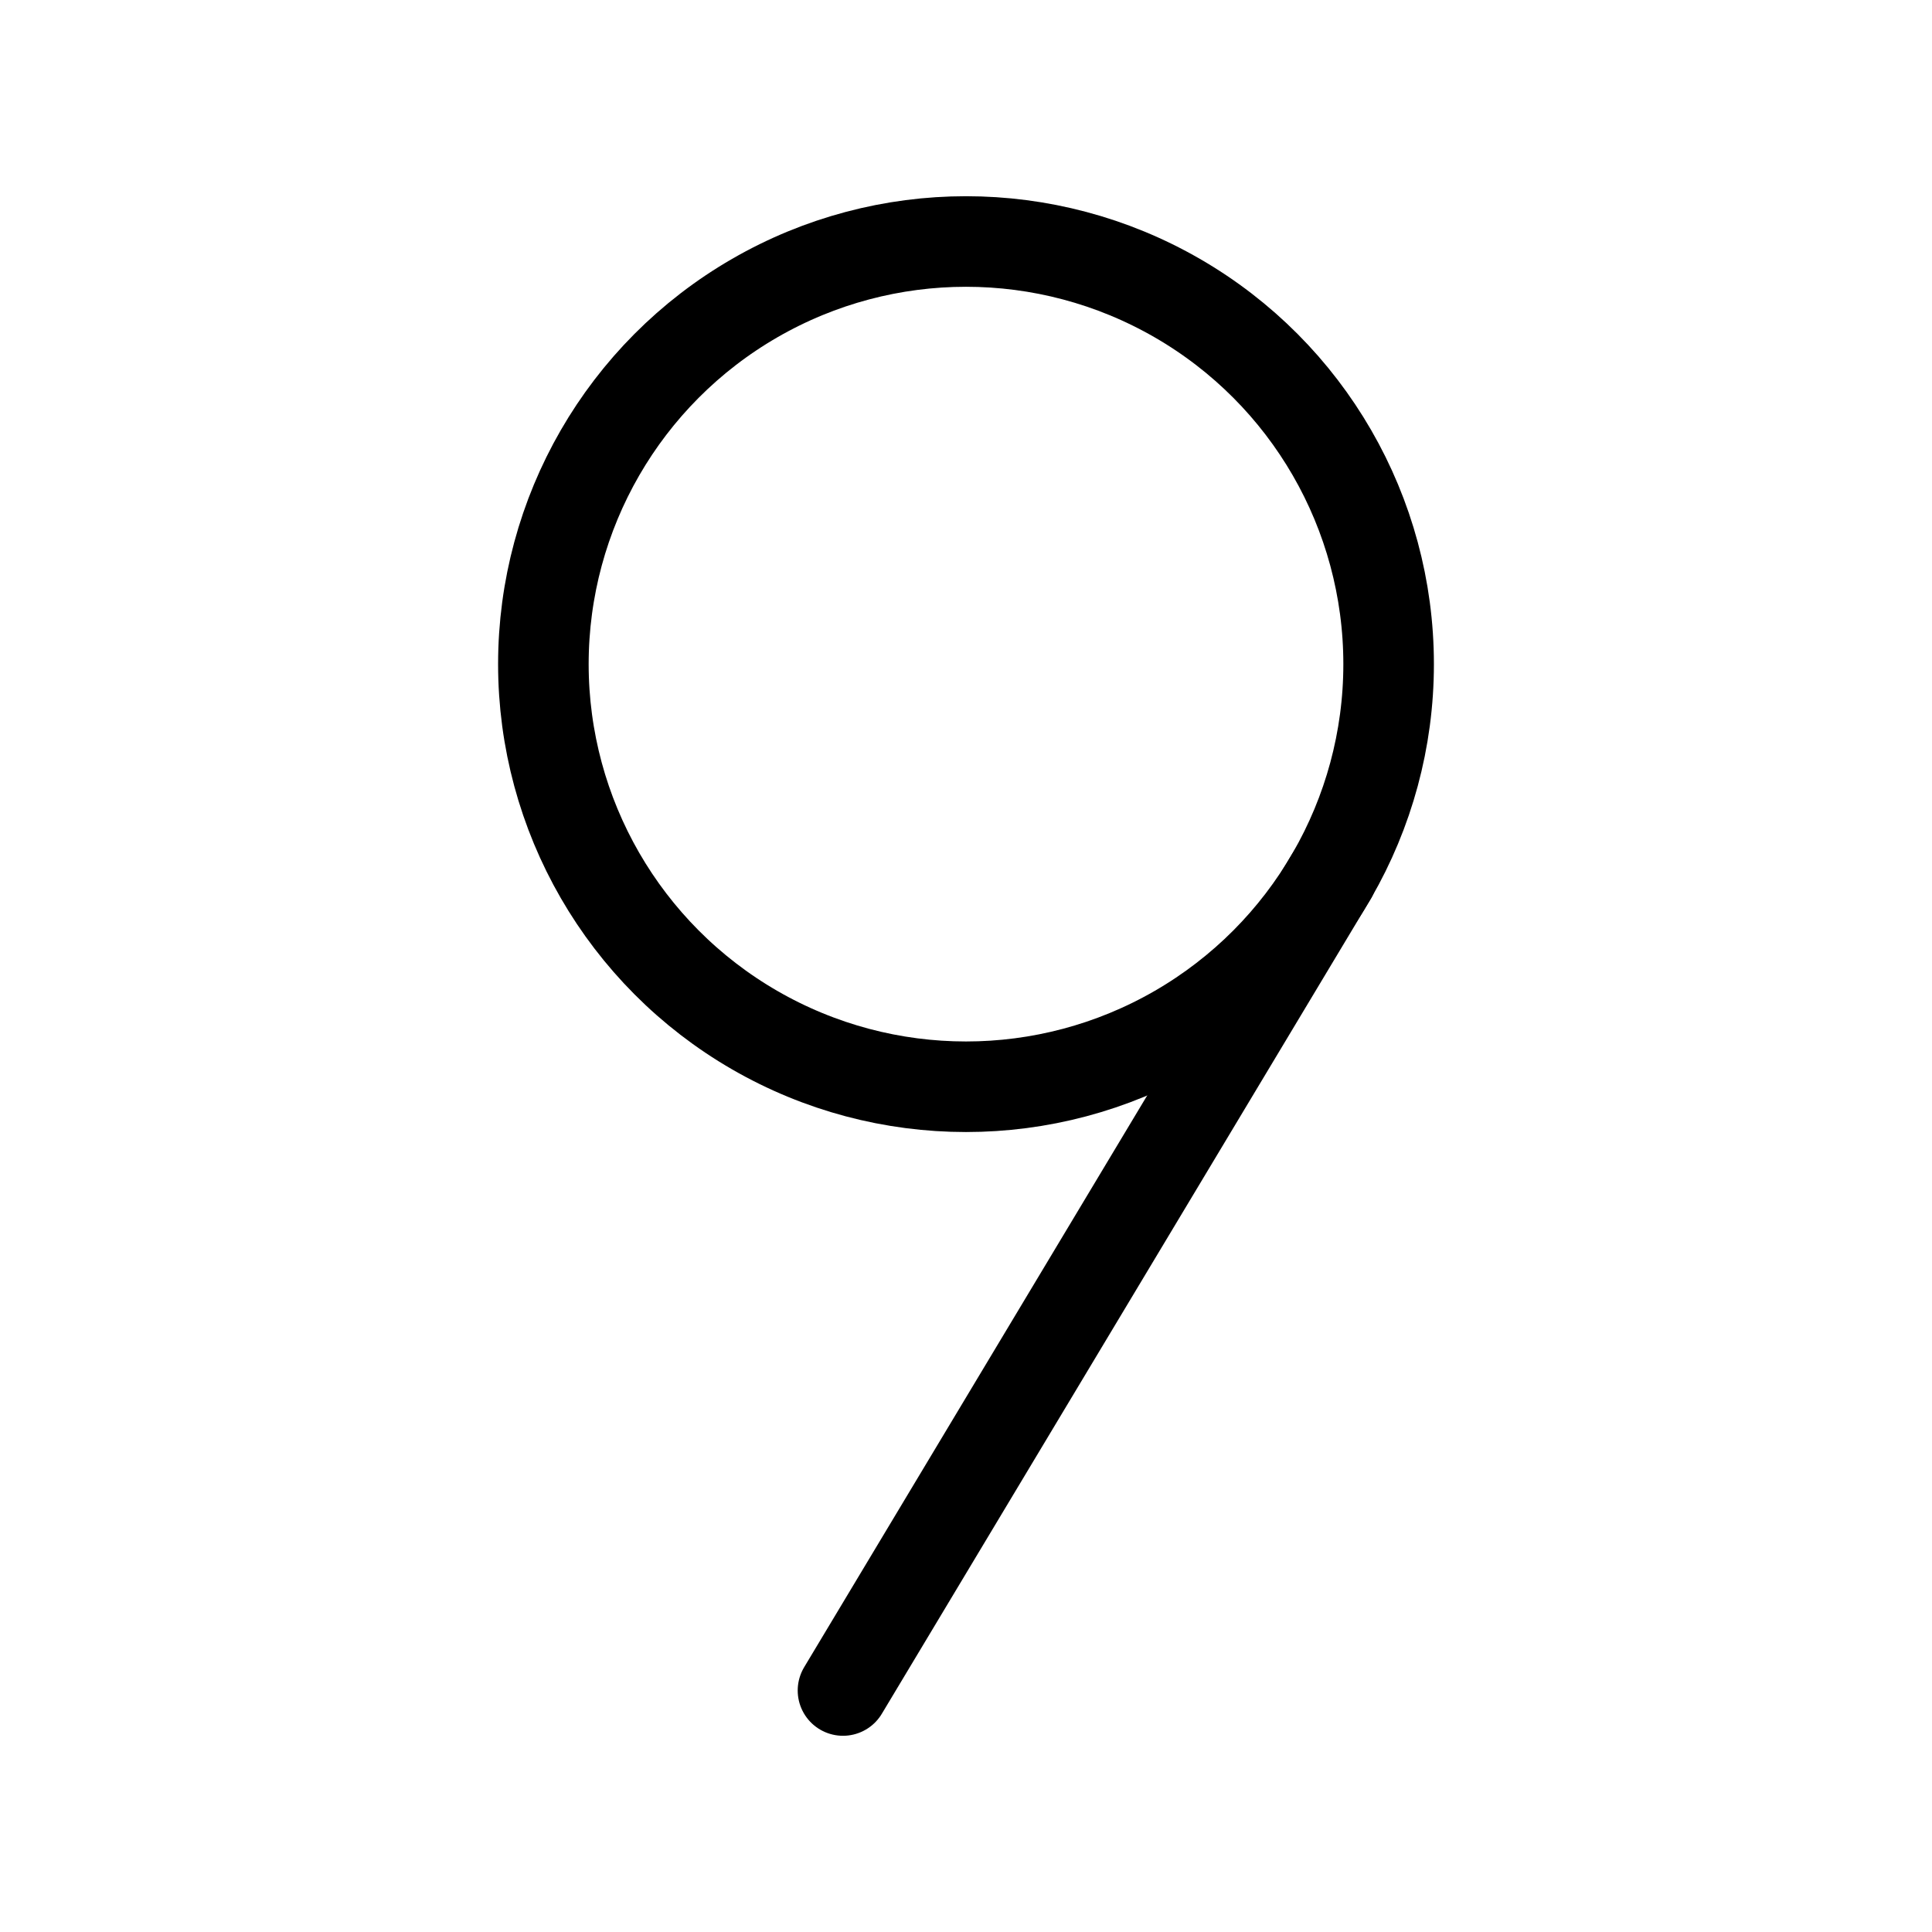
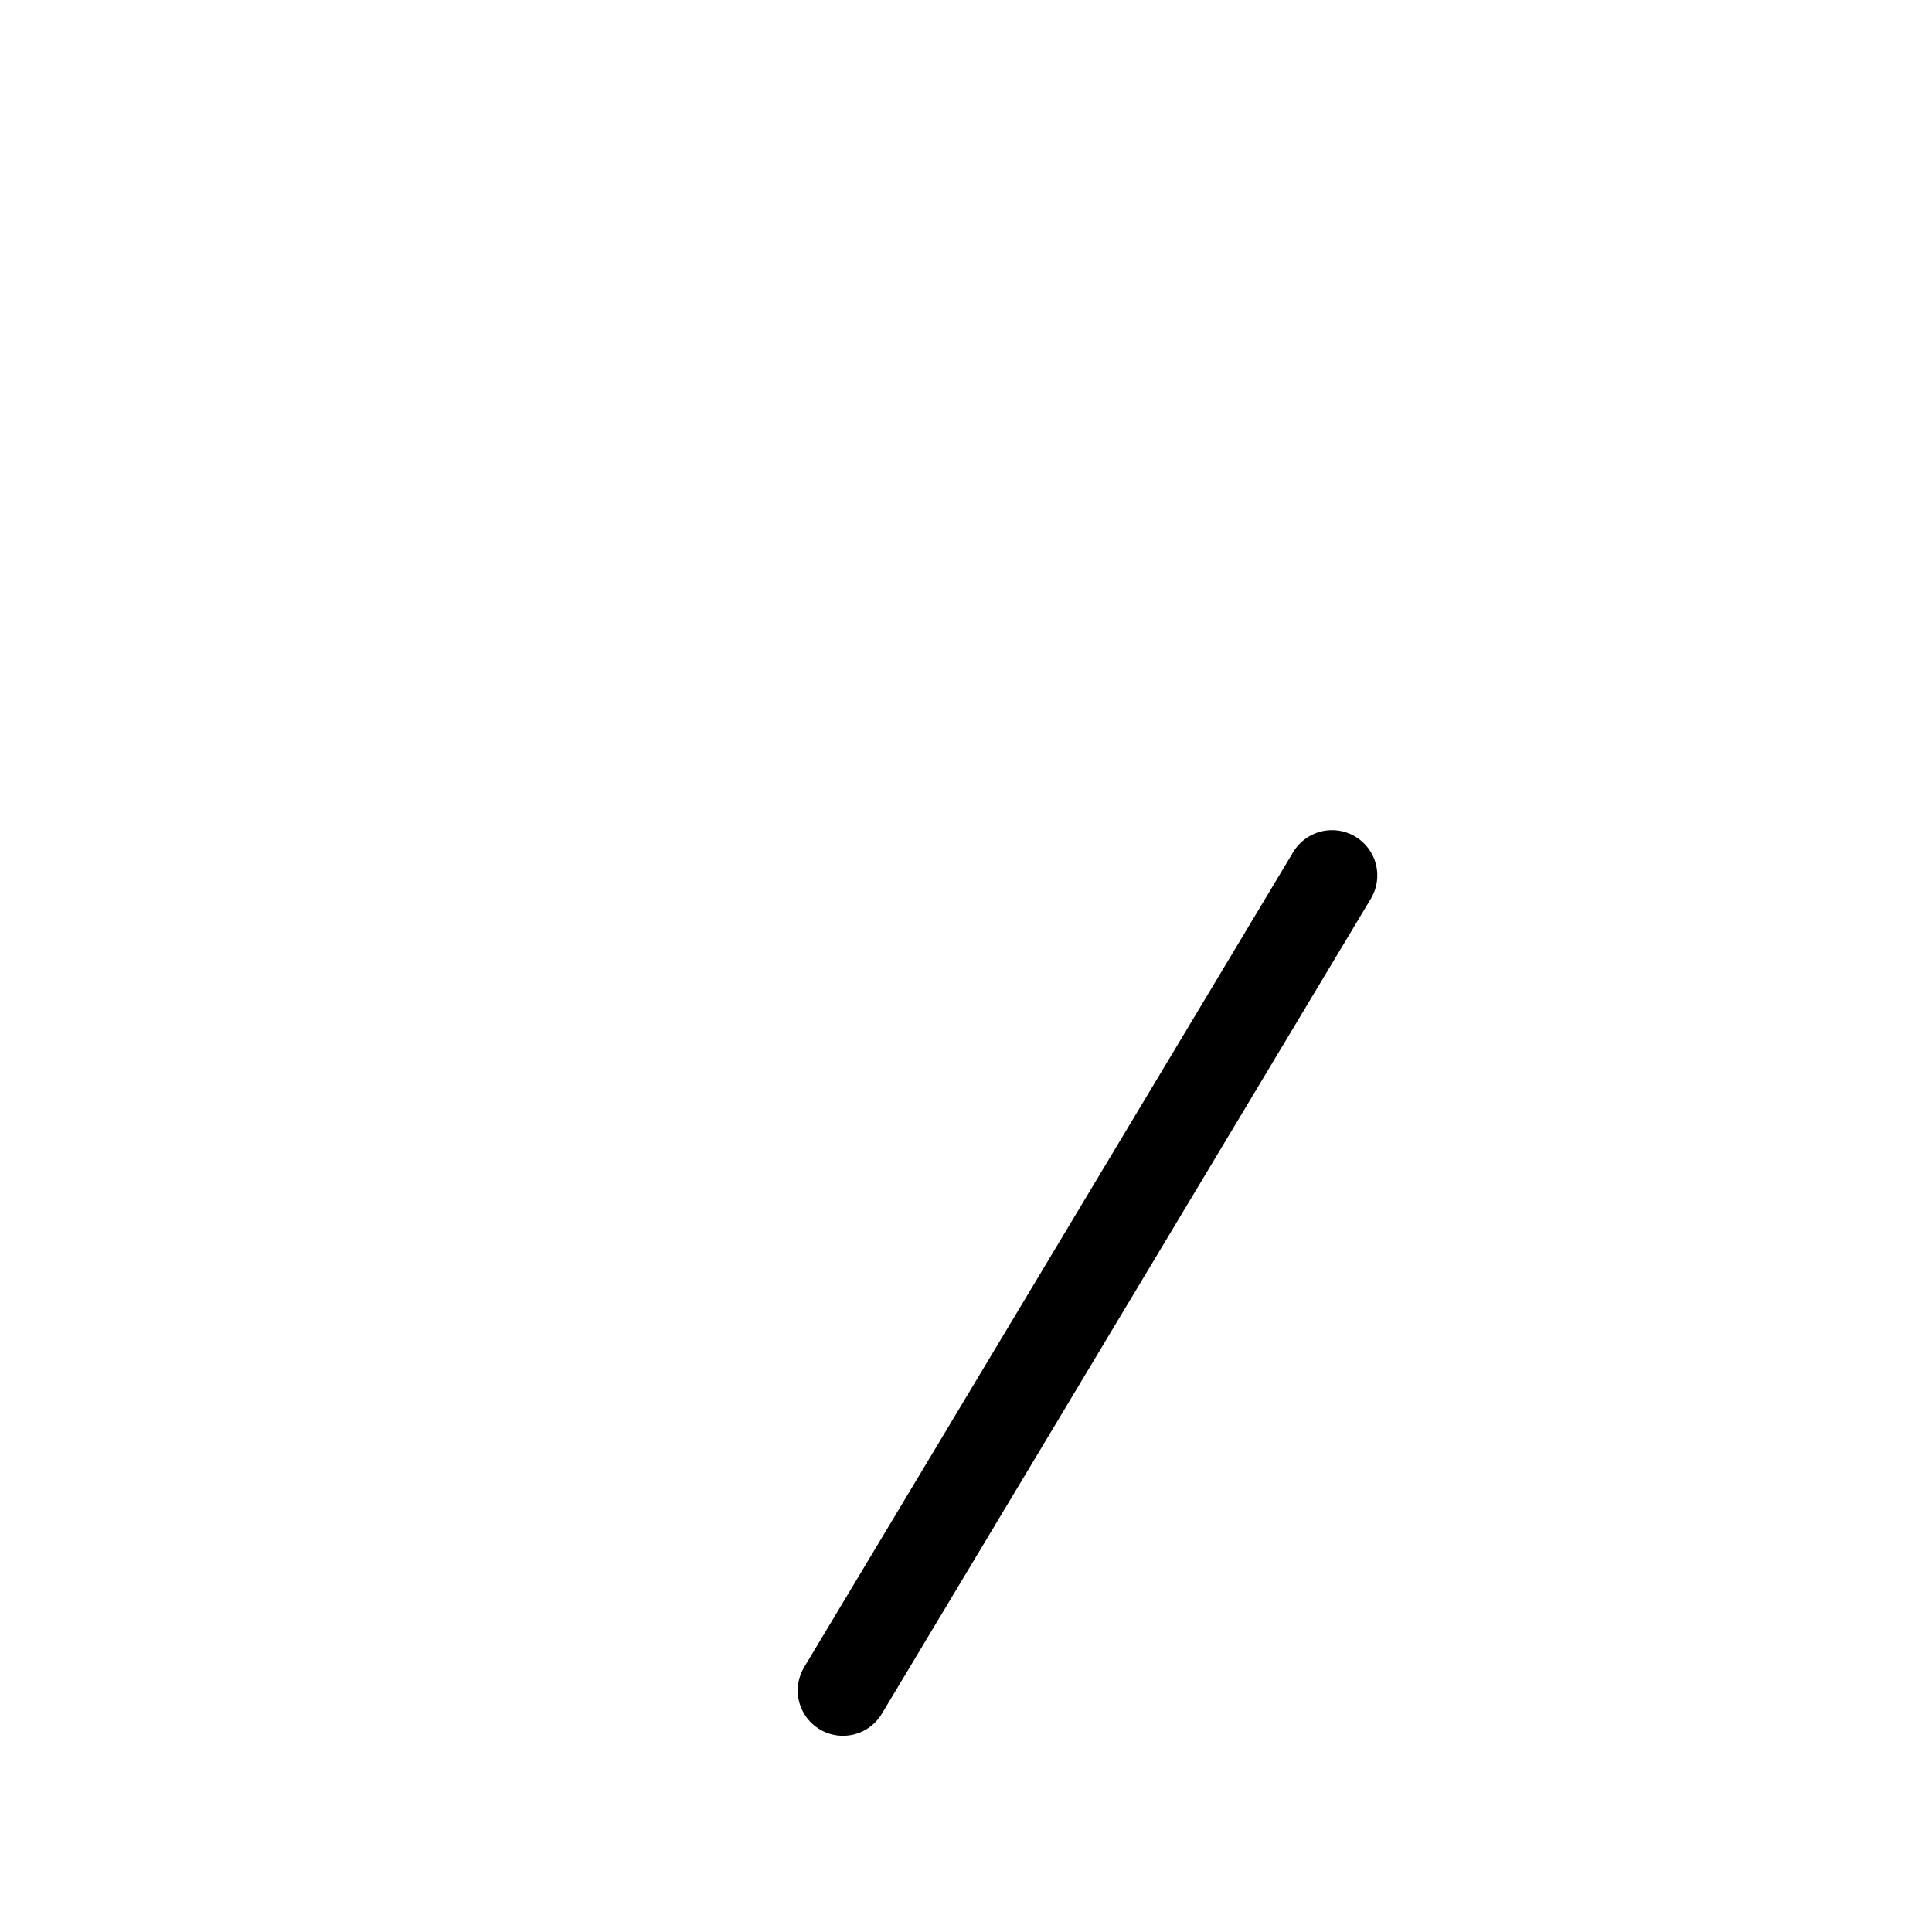
<svg xmlns="http://www.w3.org/2000/svg" viewBox="0 0 256 256">
-   <rect width="256" height="256" fill="none" />
  <line x1="176.5" y1="116" x2="111.7" y2="224" fill="none" stroke="#000" stroke-linecap="round" stroke-linejoin="round" stroke-width="12" />
-   <circle cx="128" cy="88" r="56" fill="none" stroke="#000" stroke-linecap="round" stroke-linejoin="round" stroke-width="12" />
</svg>